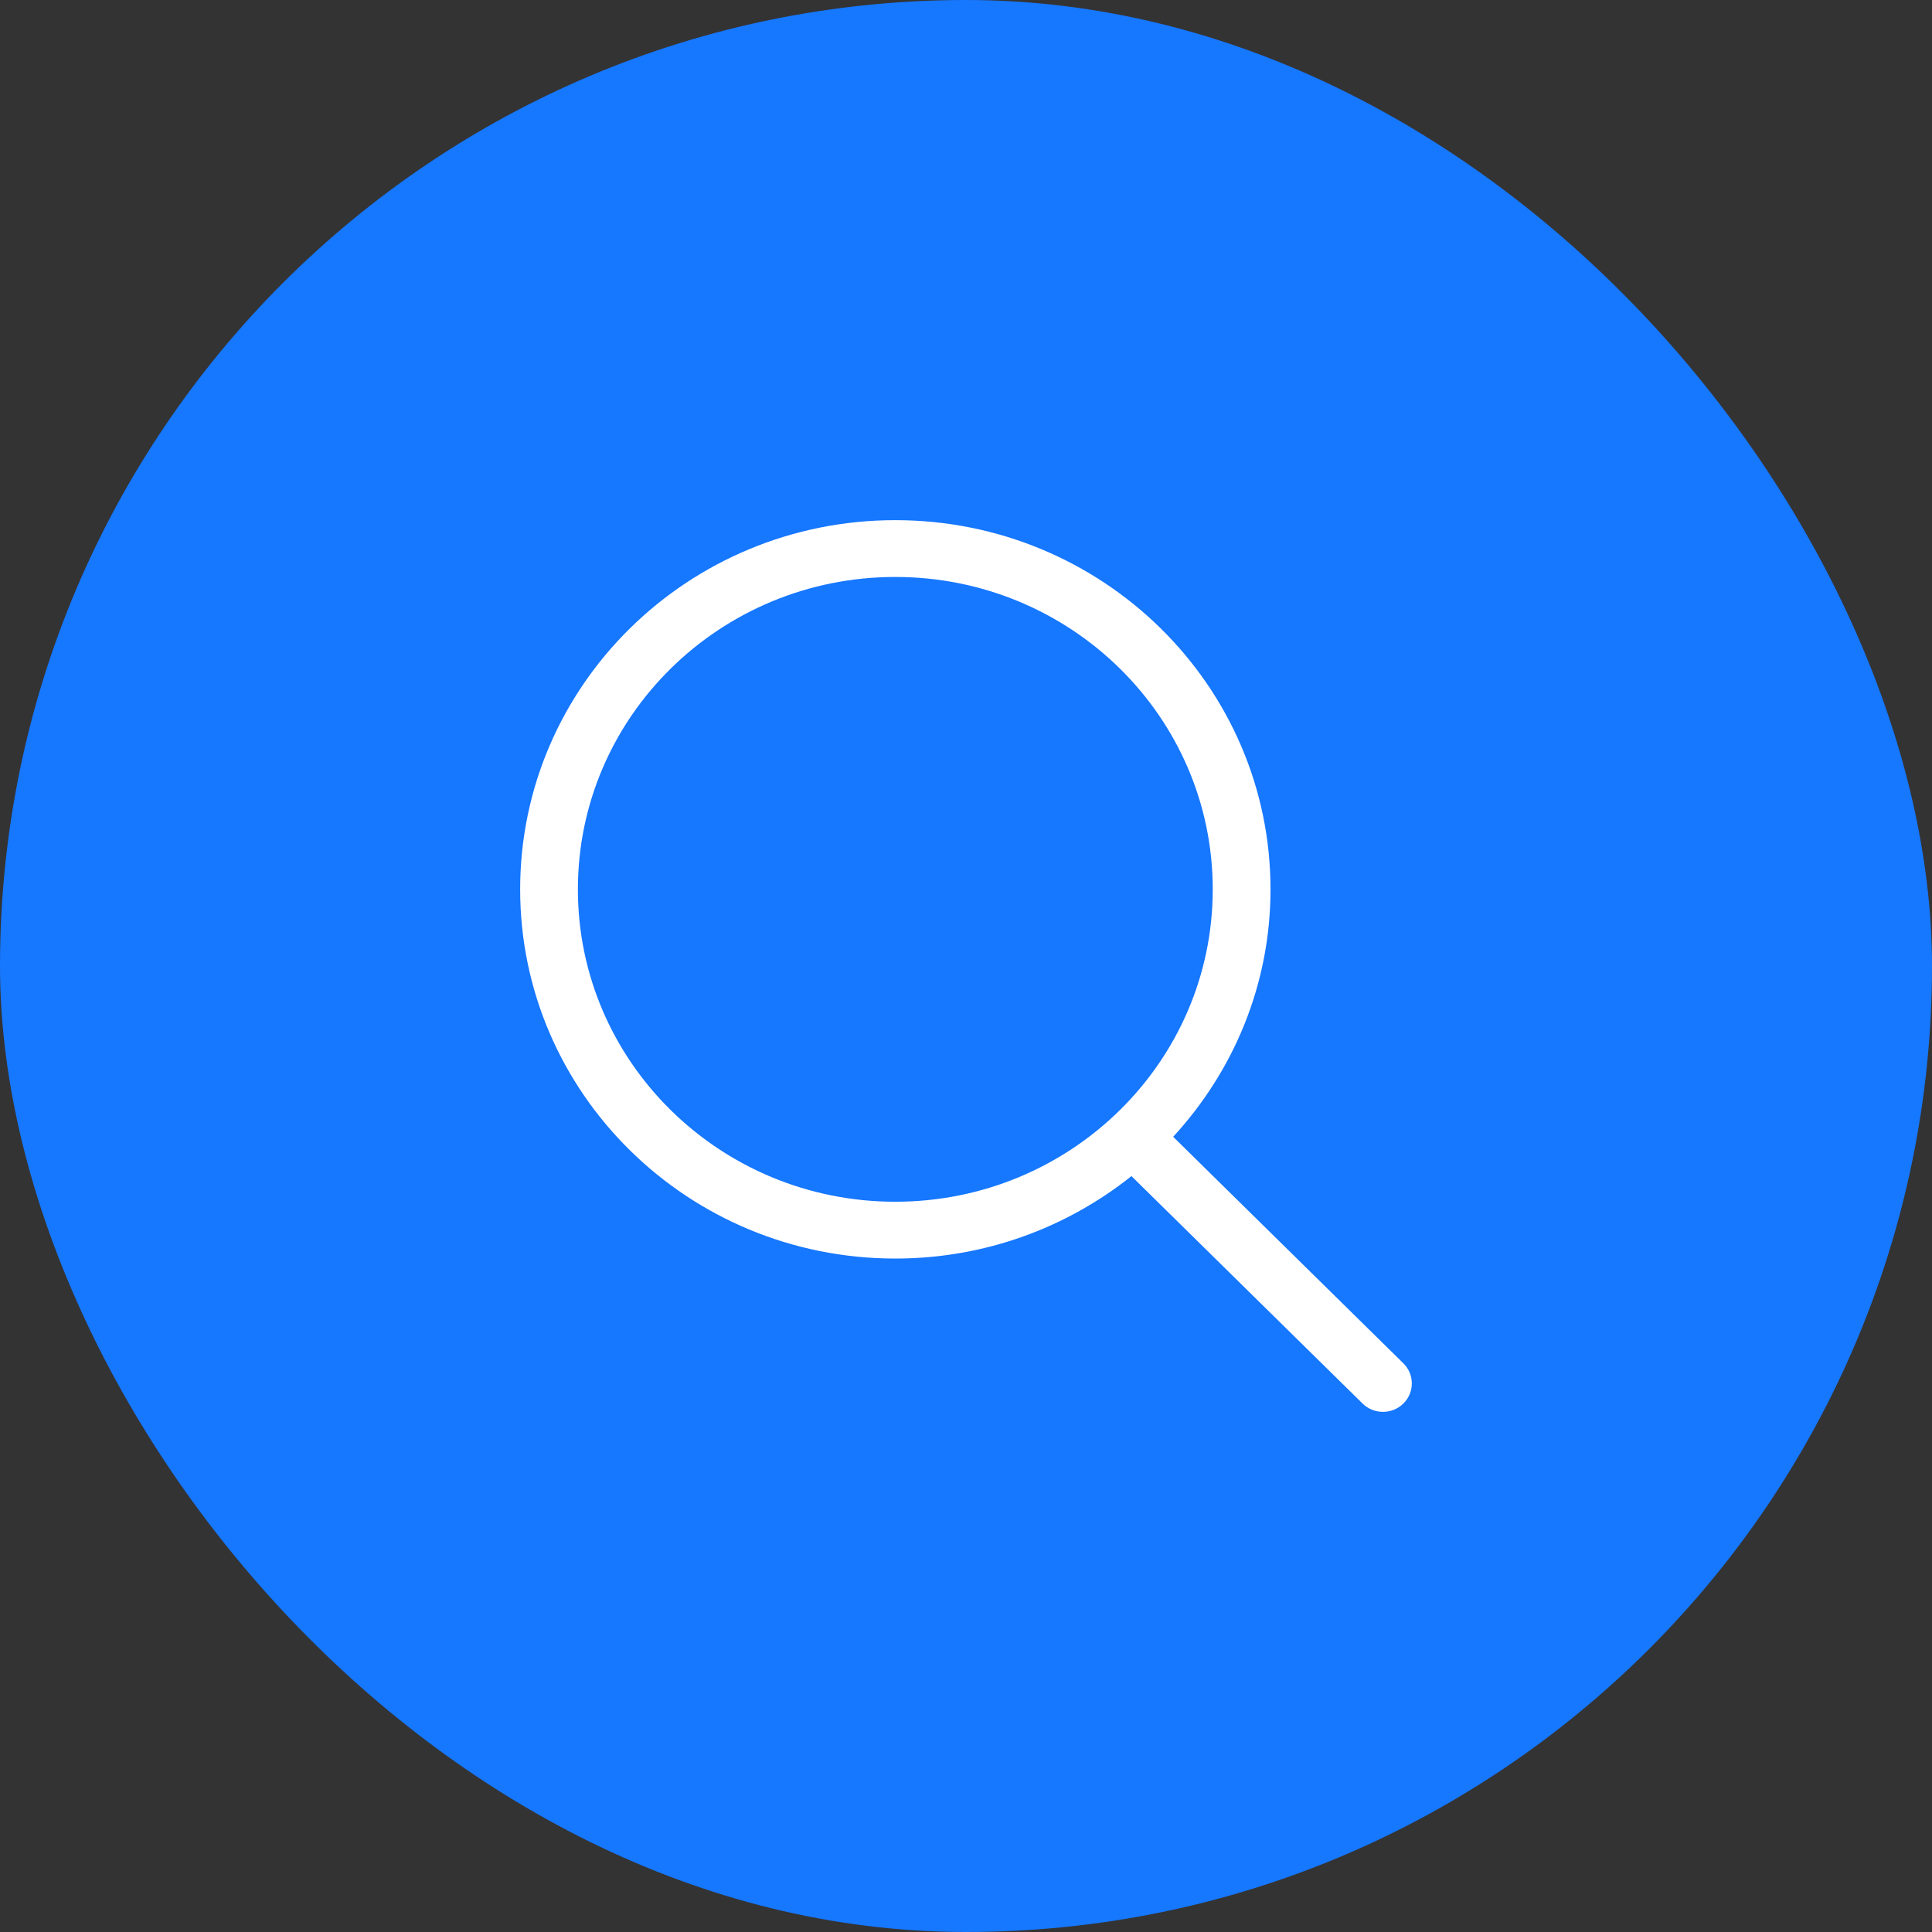
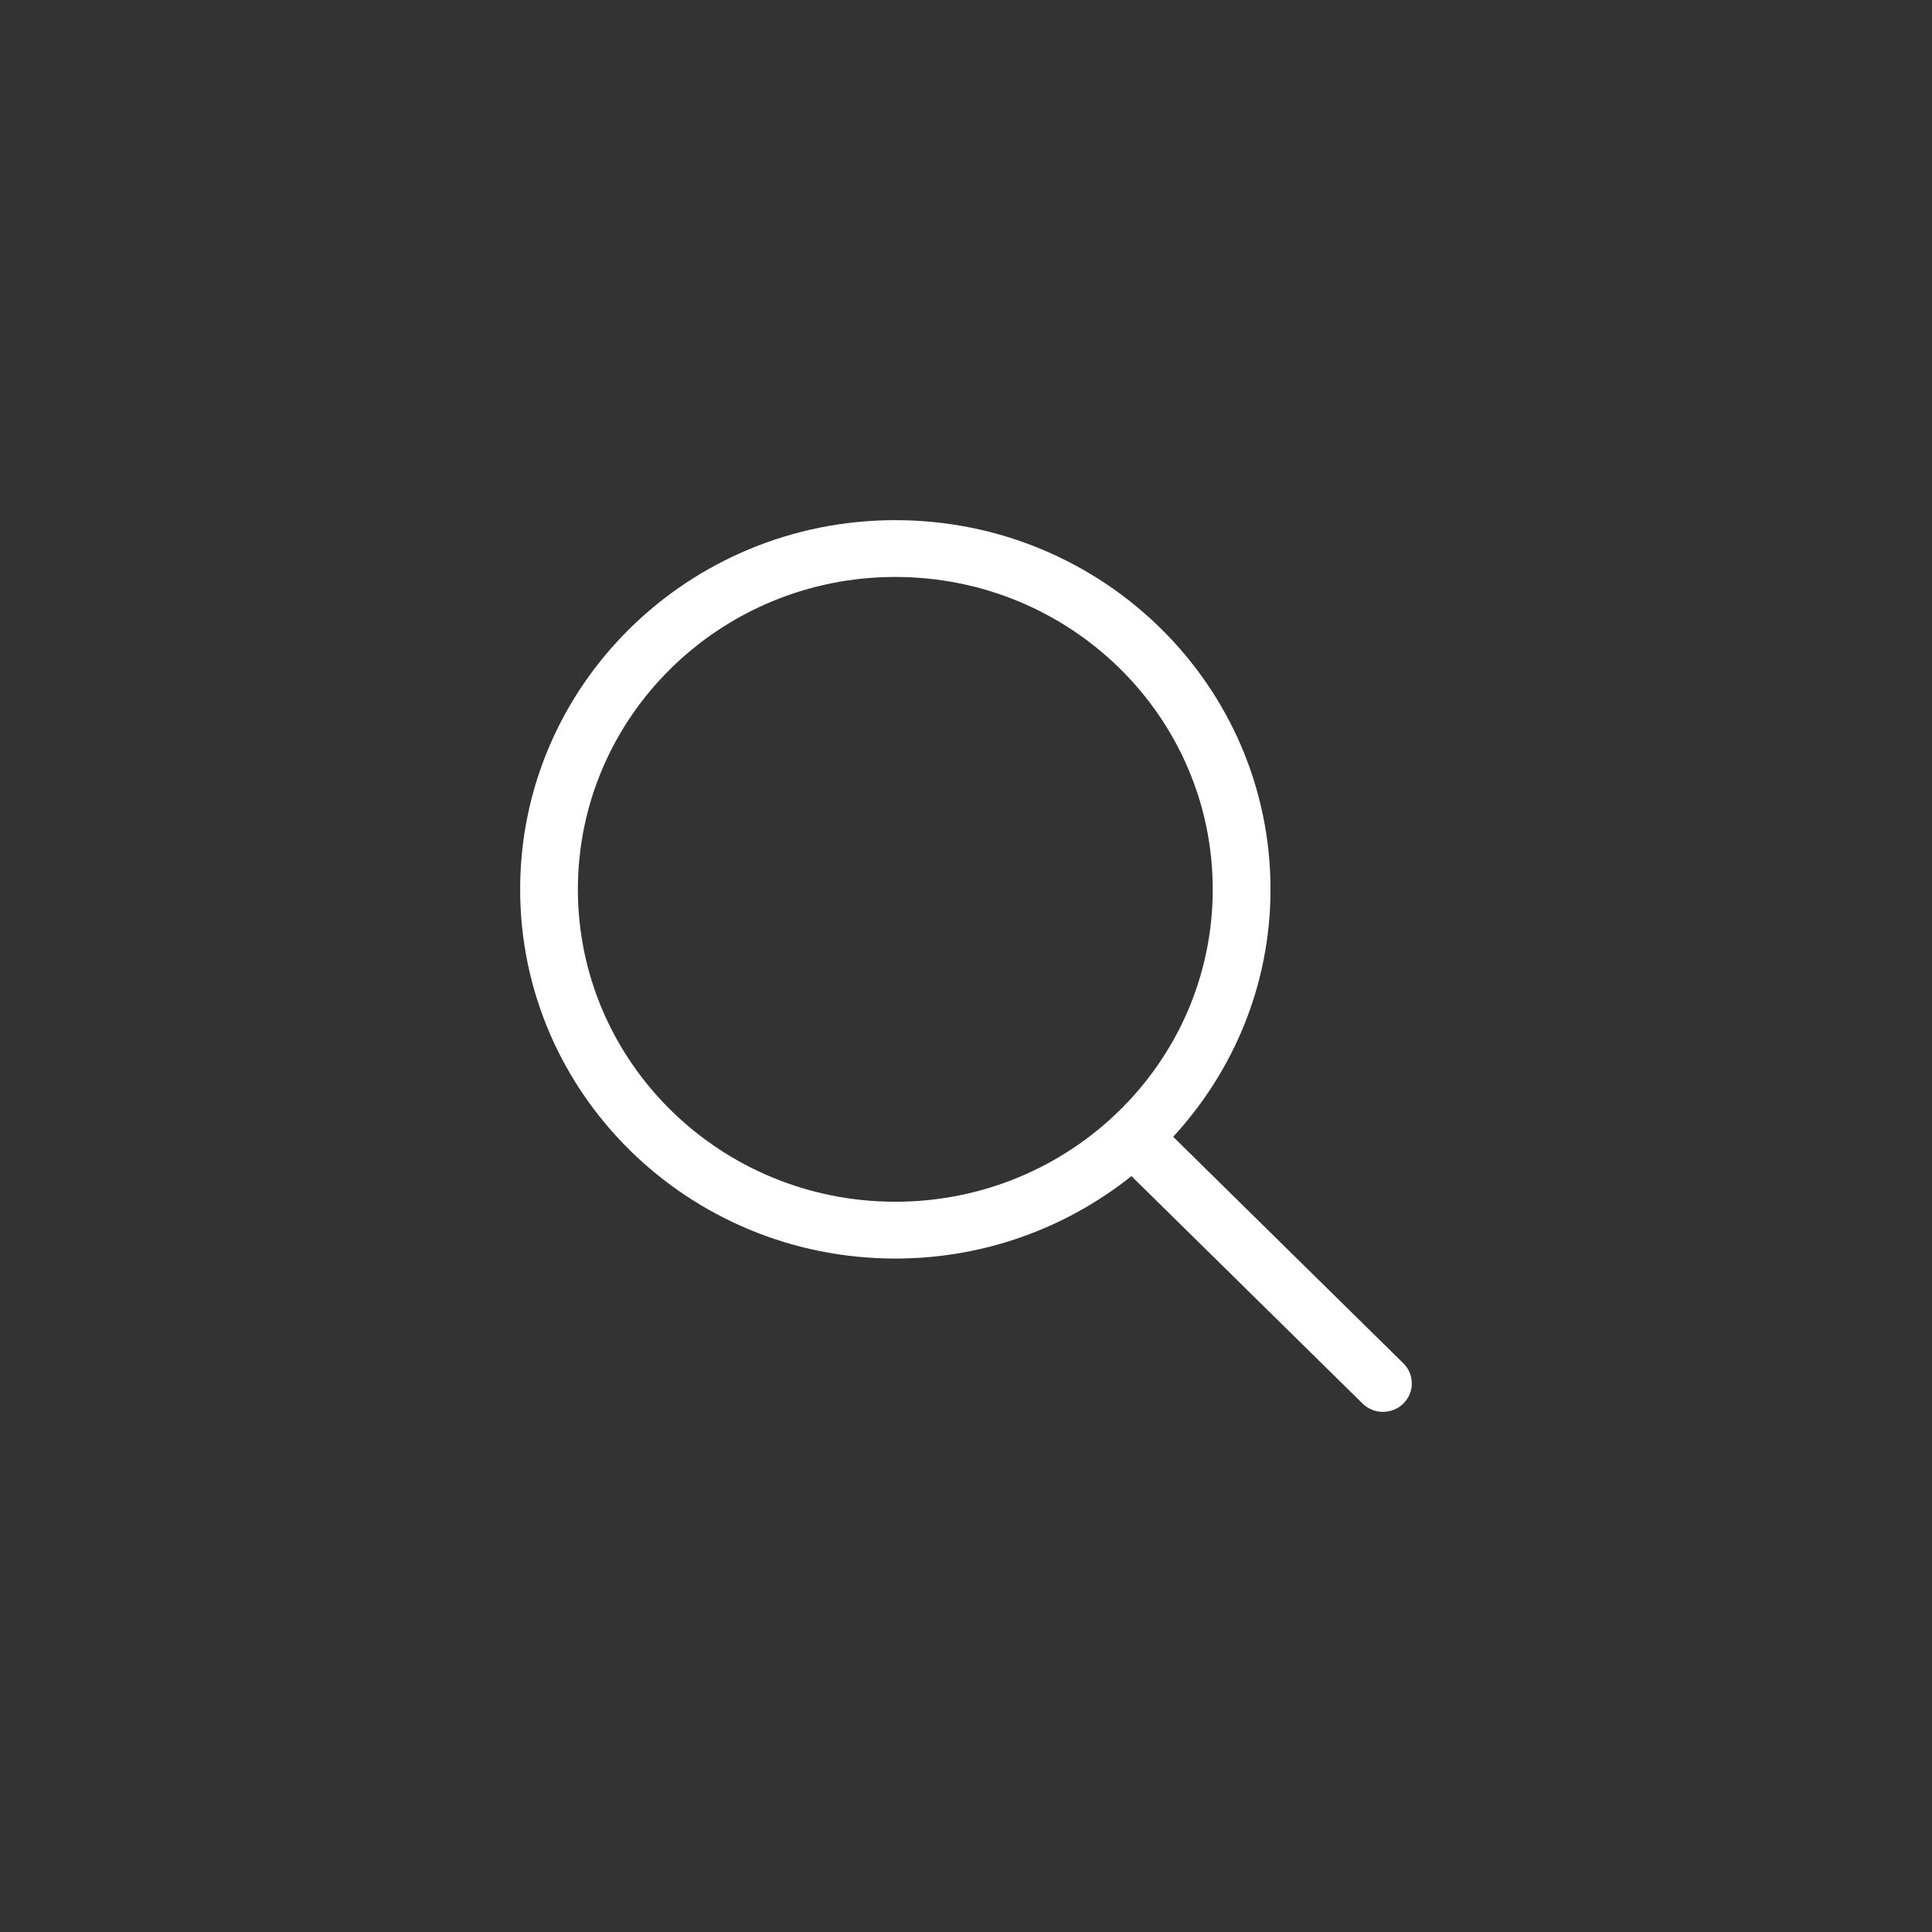
<svg xmlns="http://www.w3.org/2000/svg" width="52" height="52" viewBox="0 0 52 52" fill="none">
  <rect x="0" y="0" width="52" height="52" fill="#333333" stroke="none" />
-   <rect width="52" height="52" rx="26" fill="#1677ff" />
  <g clip-path="url(#clip0_296_4042)">
-     <path d="M37.772 36.694L31.576 30.597C33.199 28.834 34.196 26.502 34.196 23.937C34.195 18.448 29.674 14 24.097 14C18.521 14 14 18.448 14 23.937C14 29.425 18.521 33.874 24.097 33.874C26.507 33.874 28.717 33.04 30.453 31.655L36.673 37.776C36.976 38.075 37.468 38.075 37.772 37.776C38.075 37.477 38.075 36.993 37.772 36.694ZM24.097 32.345C19.379 32.345 15.554 28.58 15.554 23.937C15.554 19.293 19.379 15.529 24.097 15.529C28.816 15.529 32.641 19.293 32.641 23.937C32.641 28.58 28.816 32.345 24.097 32.345Z" fill="white" />
+     <path d="M37.772 36.694L31.576 30.597C33.199 28.834 34.196 26.502 34.196 23.937C34.195 18.448 29.674 14 24.097 14C18.521 14 14 18.448 14 23.937C14 29.425 18.521 33.874 24.097 33.874C26.507 33.874 28.717 33.04 30.453 31.655L36.673 37.776C36.976 38.075 37.468 38.075 37.772 37.776C38.075 37.477 38.075 36.993 37.772 36.694M24.097 32.345C19.379 32.345 15.554 28.58 15.554 23.937C15.554 19.293 19.379 15.529 24.097 15.529C28.816 15.529 32.641 19.293 32.641 23.937C32.641 28.58 28.816 32.345 24.097 32.345Z" fill="white" />
  </g>
  <defs>
    <clipPath id="clip0_296_4042">
      <rect width="24" height="24" fill="white" transform="translate(14 14)" />
    </clipPath>
  </defs>
</svg>